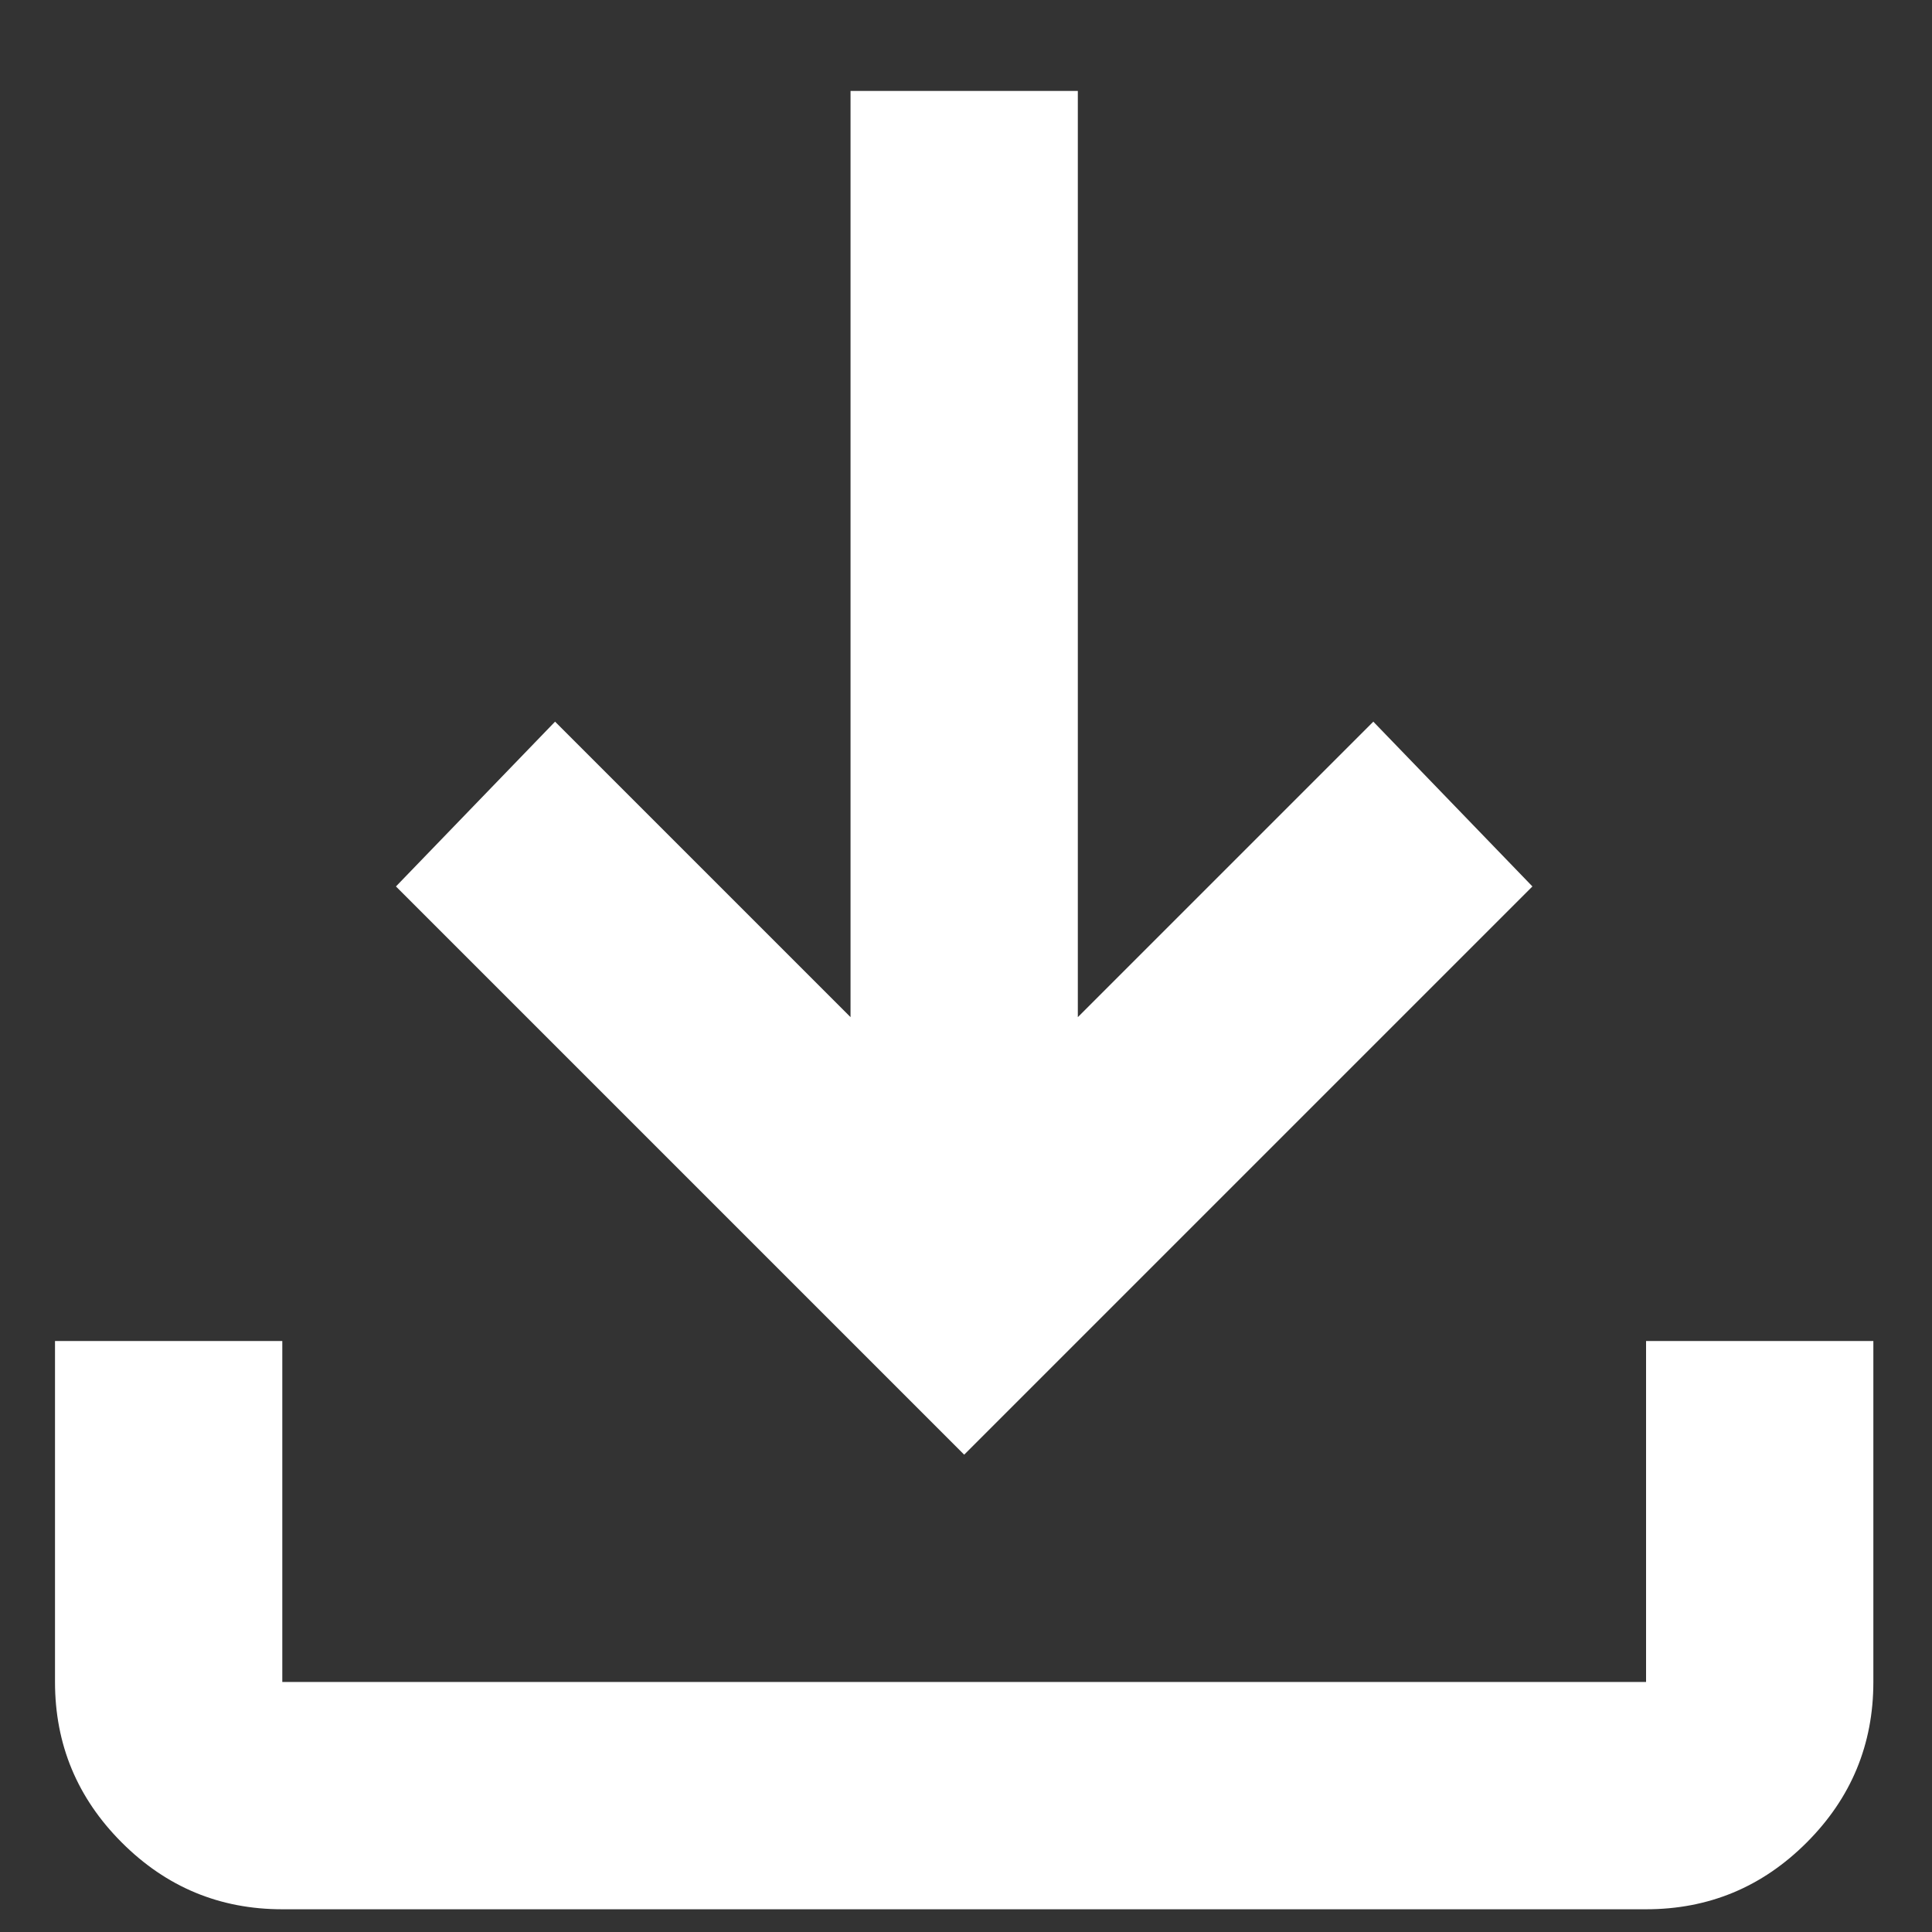
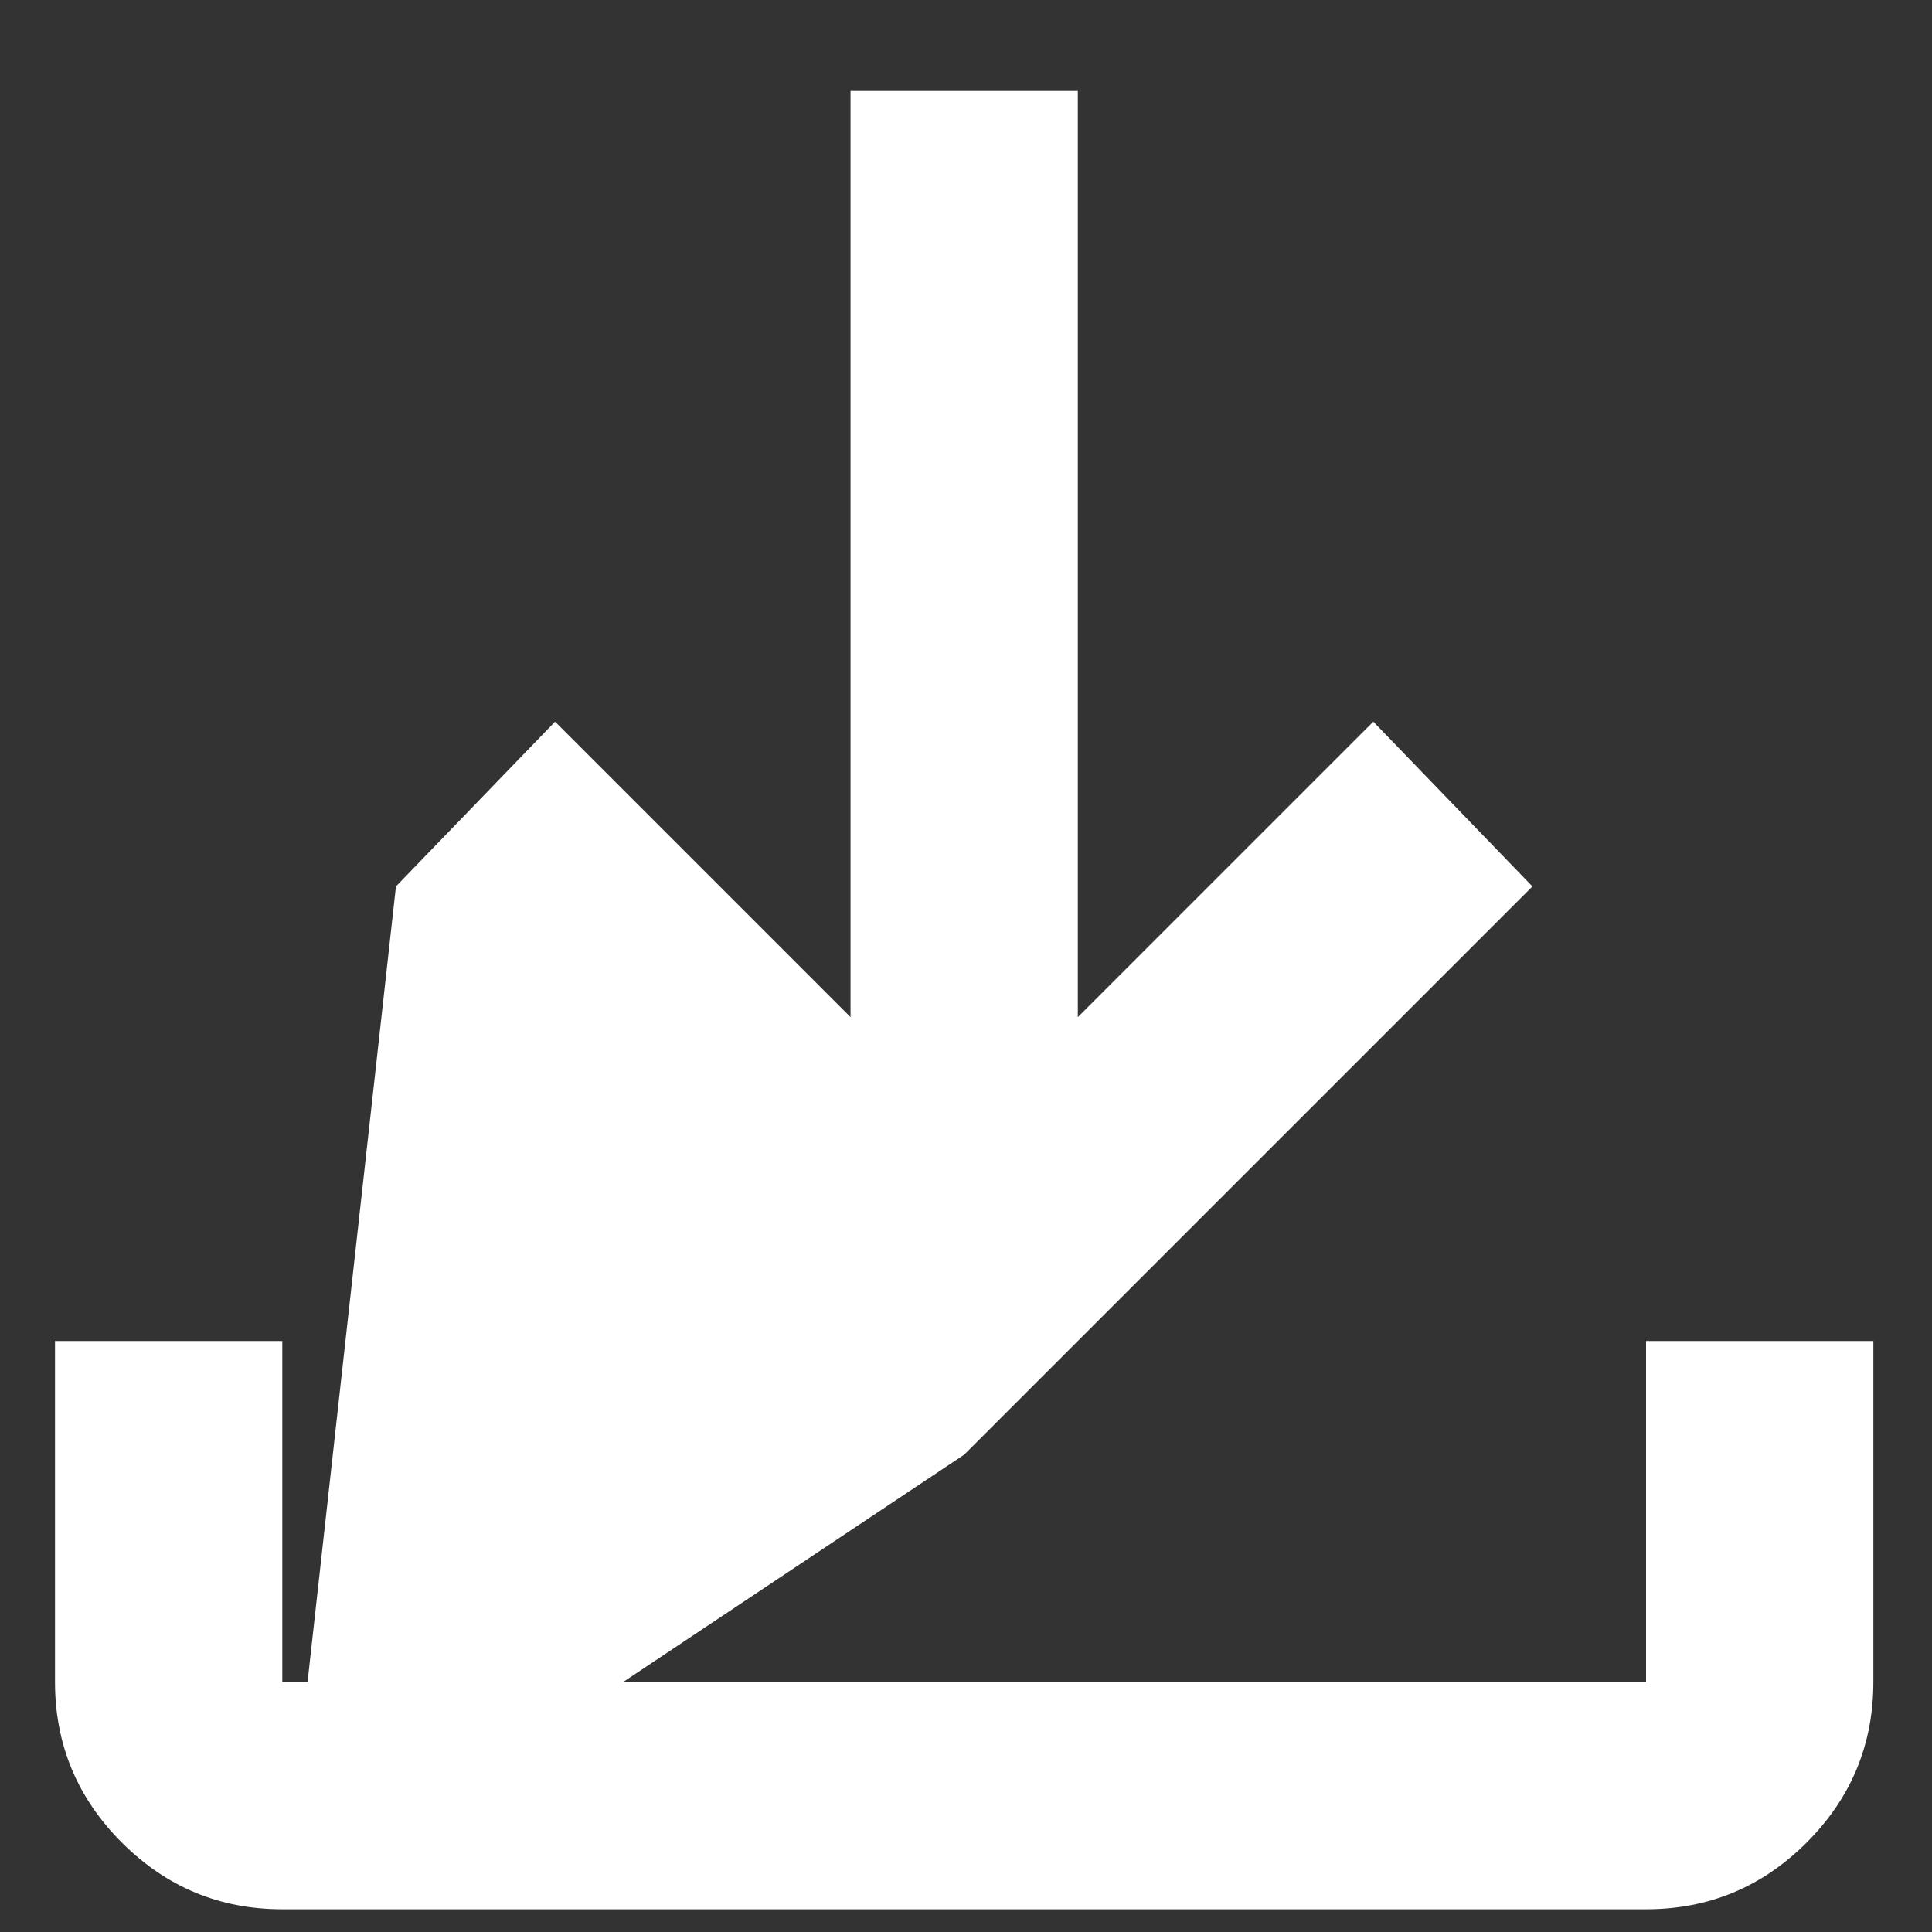
<svg xmlns="http://www.w3.org/2000/svg" width="17" height="17" viewBox="0 0 17 17" fill="none">
  <rect x="0" y="0" width="17" height="17" fill="#333333" stroke="none" />
-   <path d="M2.484 16.8C1.934 16.8 1.464 16.605 1.072 16.213C0.68 15.821 0.484 15.35 0.484 14.8V11.8H2.484V14.8H14.484V11.8H16.484V14.8C16.484 15.35 16.289 15.821 15.897 16.213C15.505 16.605 15.034 16.8 14.484 16.8H2.484ZM8.484 12.8L3.484 7.8L4.884 6.35L7.484 8.95V0.8H9.484V8.95L12.084 6.35L13.484 7.8L8.484 12.8Z" fill="white" />
+   <path d="M2.484 16.8C1.934 16.8 1.464 16.605 1.072 16.213C0.68 15.821 0.484 15.35 0.484 14.8V11.8H2.484V14.8H14.484V11.8H16.484V14.8C16.484 15.35 16.289 15.821 15.897 16.213C15.505 16.605 15.034 16.8 14.484 16.8H2.484ZL3.484 7.8L4.884 6.35L7.484 8.95V0.8H9.484V8.95L12.084 6.35L13.484 7.8L8.484 12.8Z" fill="white" />
</svg>